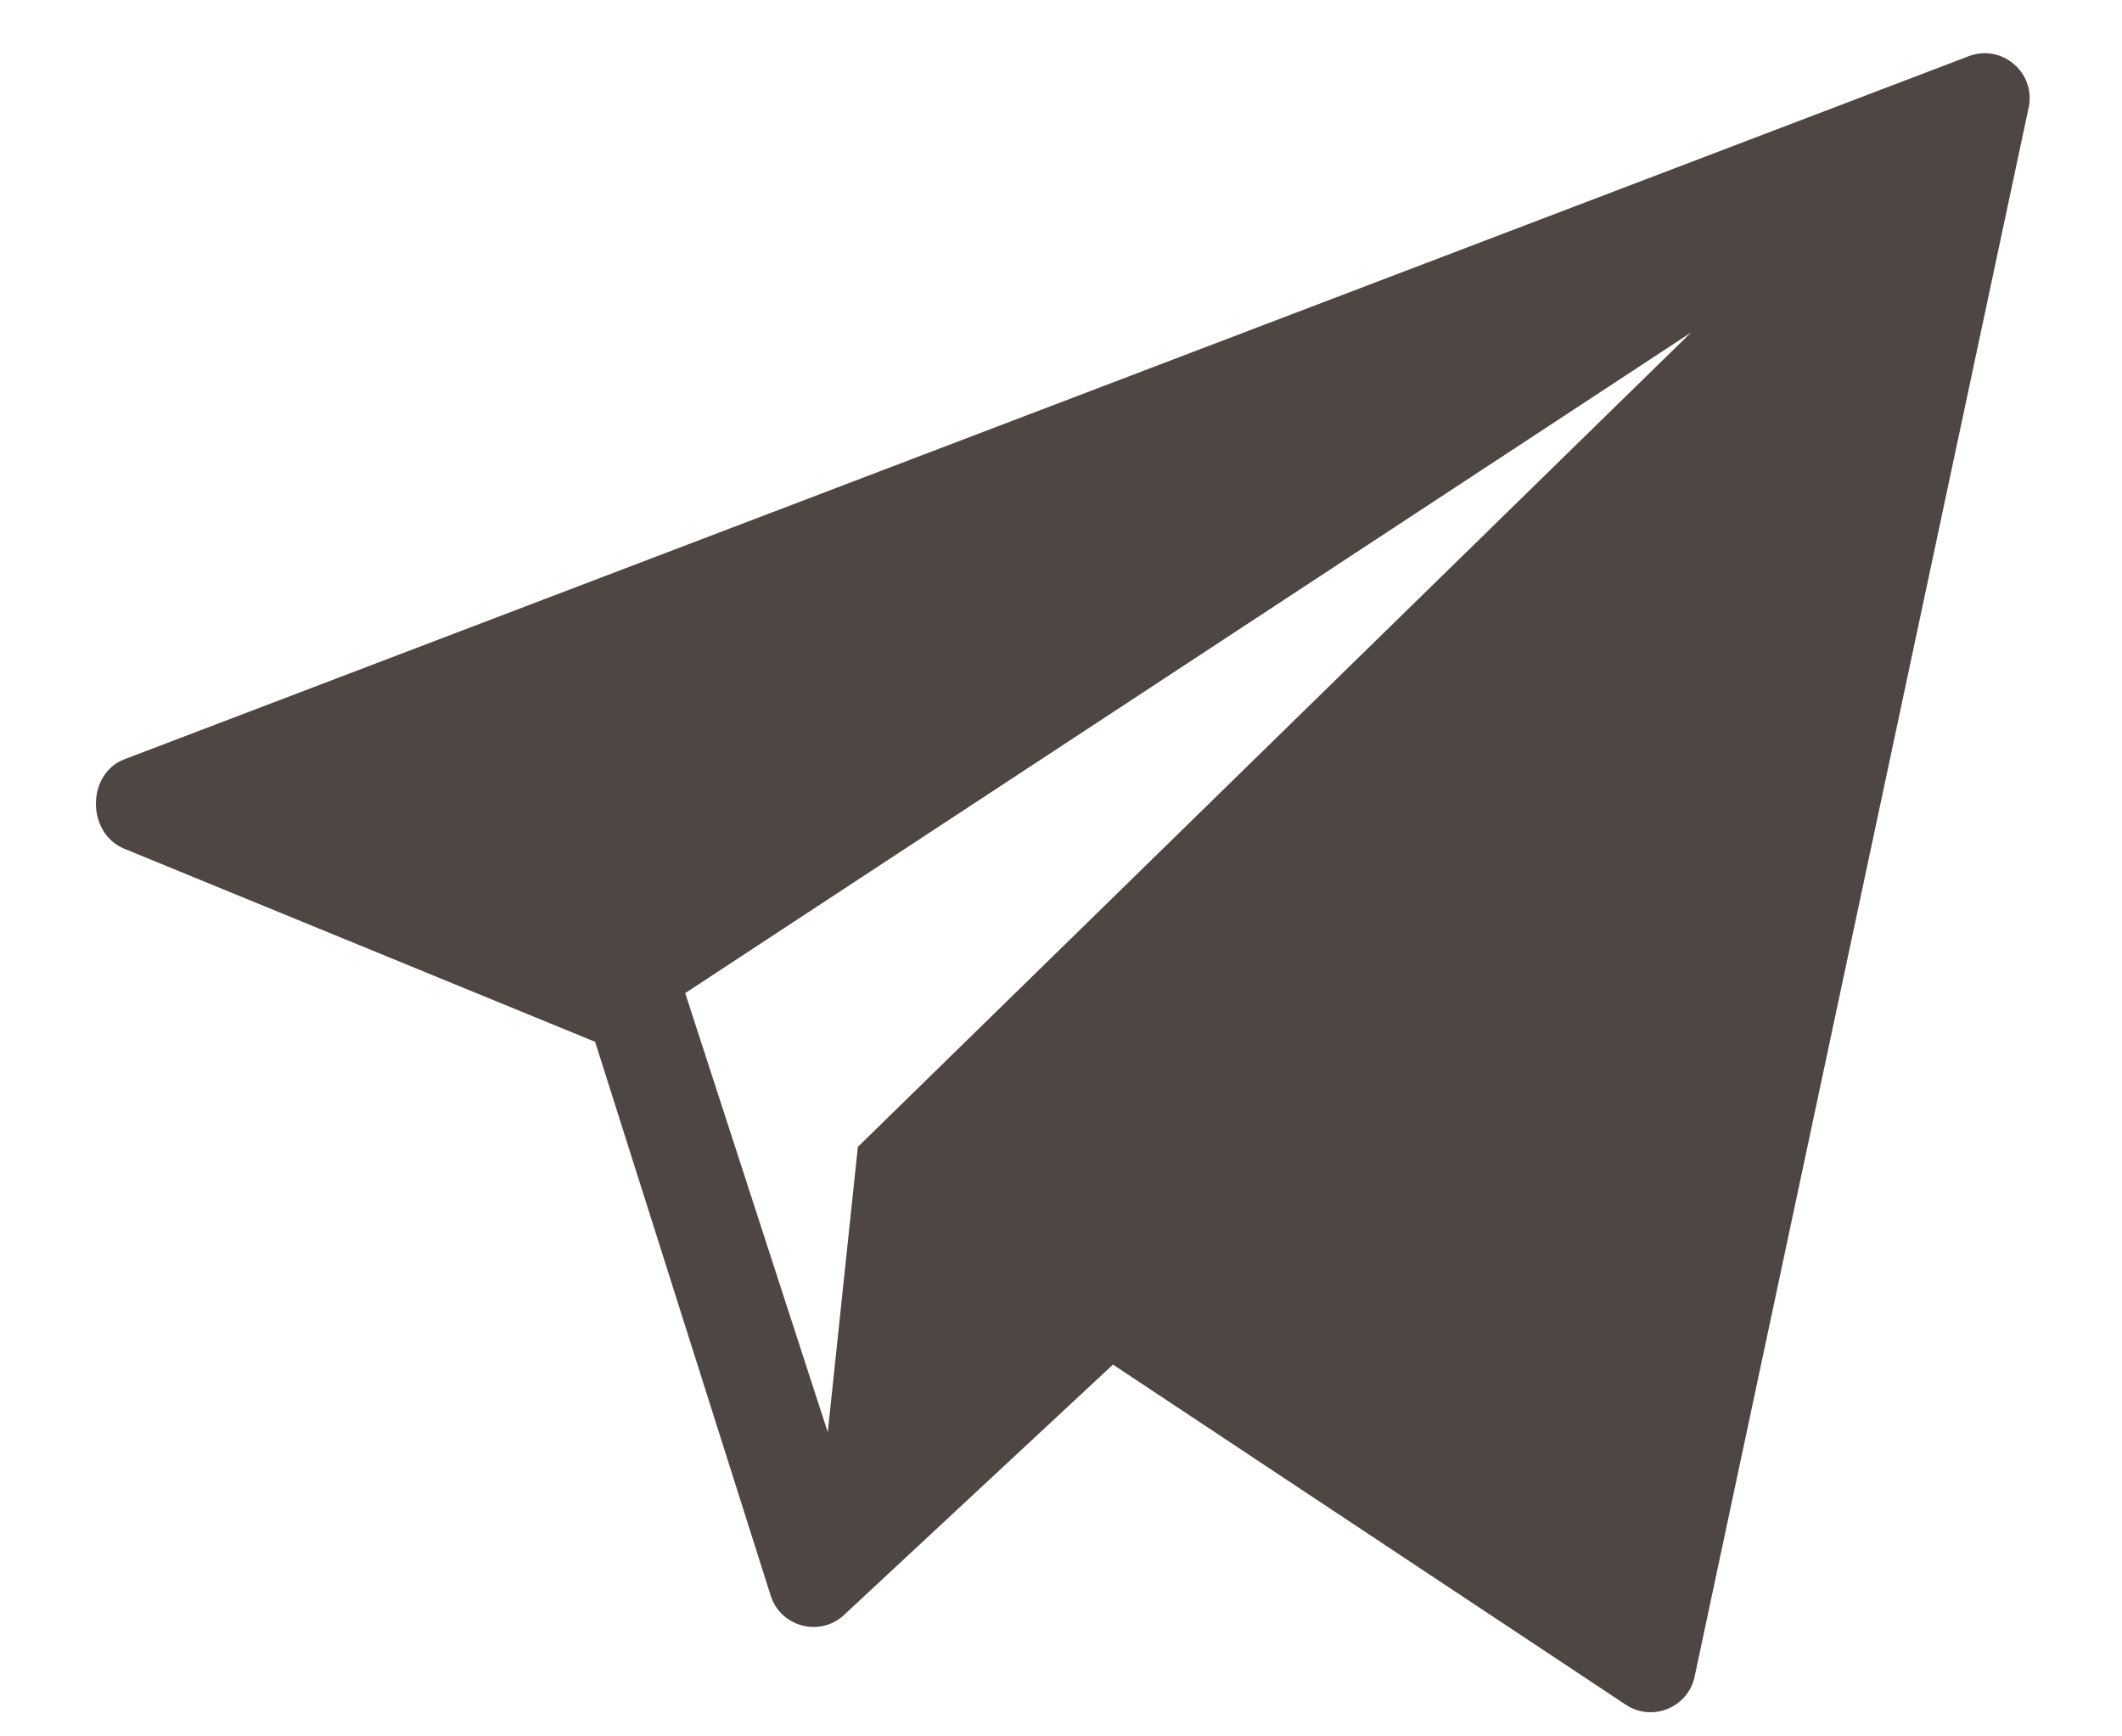
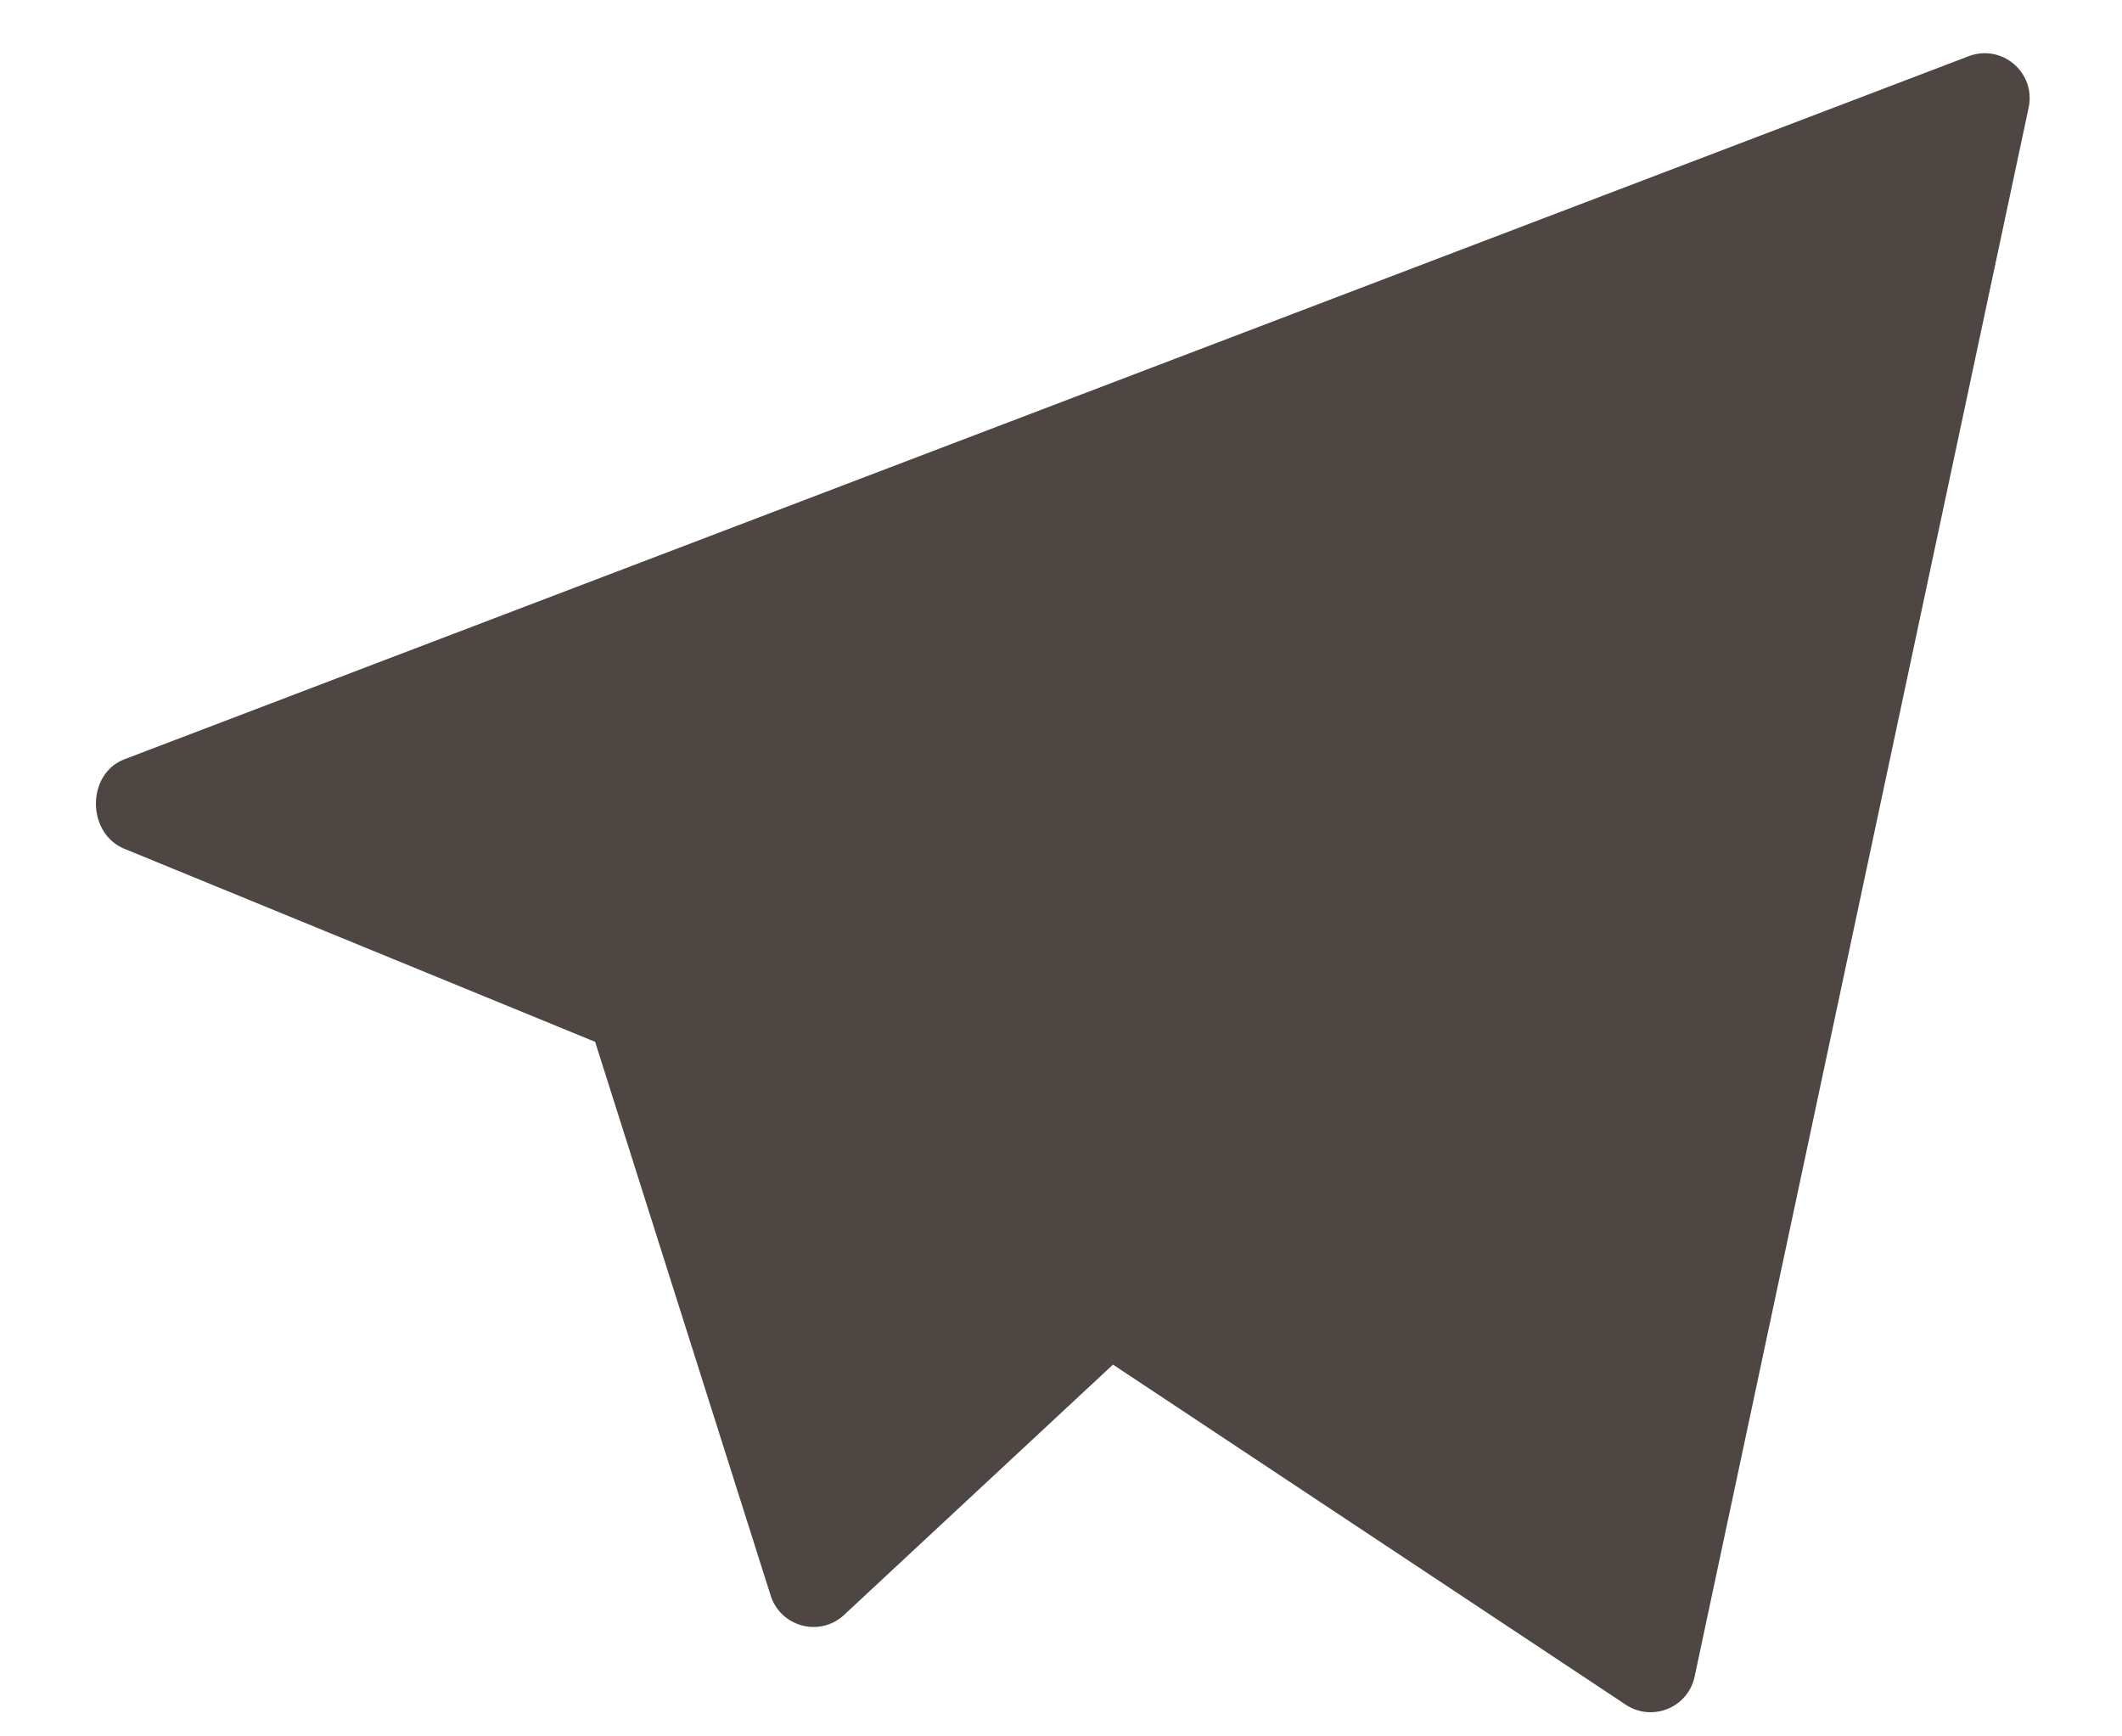
<svg xmlns="http://www.w3.org/2000/svg" width="22" height="18" viewBox="0 0 22 18" fill="none">
-   <path d="M20.407 0.584L1.287 7.872C0.902 8.022 0.897 8.62 1.273 8.792L6.17 10.8L7.994 16.553C8.103 16.863 8.489 16.967 8.738 16.753L11.539 14.146L16.865 17.678C17.141 17.851 17.506 17.695 17.57 17.376L21.033 1.112C21.107 0.75 20.751 0.45 20.407 0.584ZM8.894 11.889L8.582 14.847L7.104 10.295L17.532 3.447L8.894 11.889Z" fill="#4E4642" />
+   <path d="M20.407 0.584L1.287 7.872C0.902 8.022 0.897 8.62 1.273 8.792L6.17 10.8L7.994 16.553C8.103 16.863 8.489 16.967 8.738 16.753L11.539 14.146L16.865 17.678C17.141 17.851 17.506 17.695 17.57 17.376L21.033 1.112C21.107 0.75 20.751 0.45 20.407 0.584ZM8.894 11.889L8.582 14.847L17.532 3.447L8.894 11.889Z" fill="#4E4642" />
</svg>